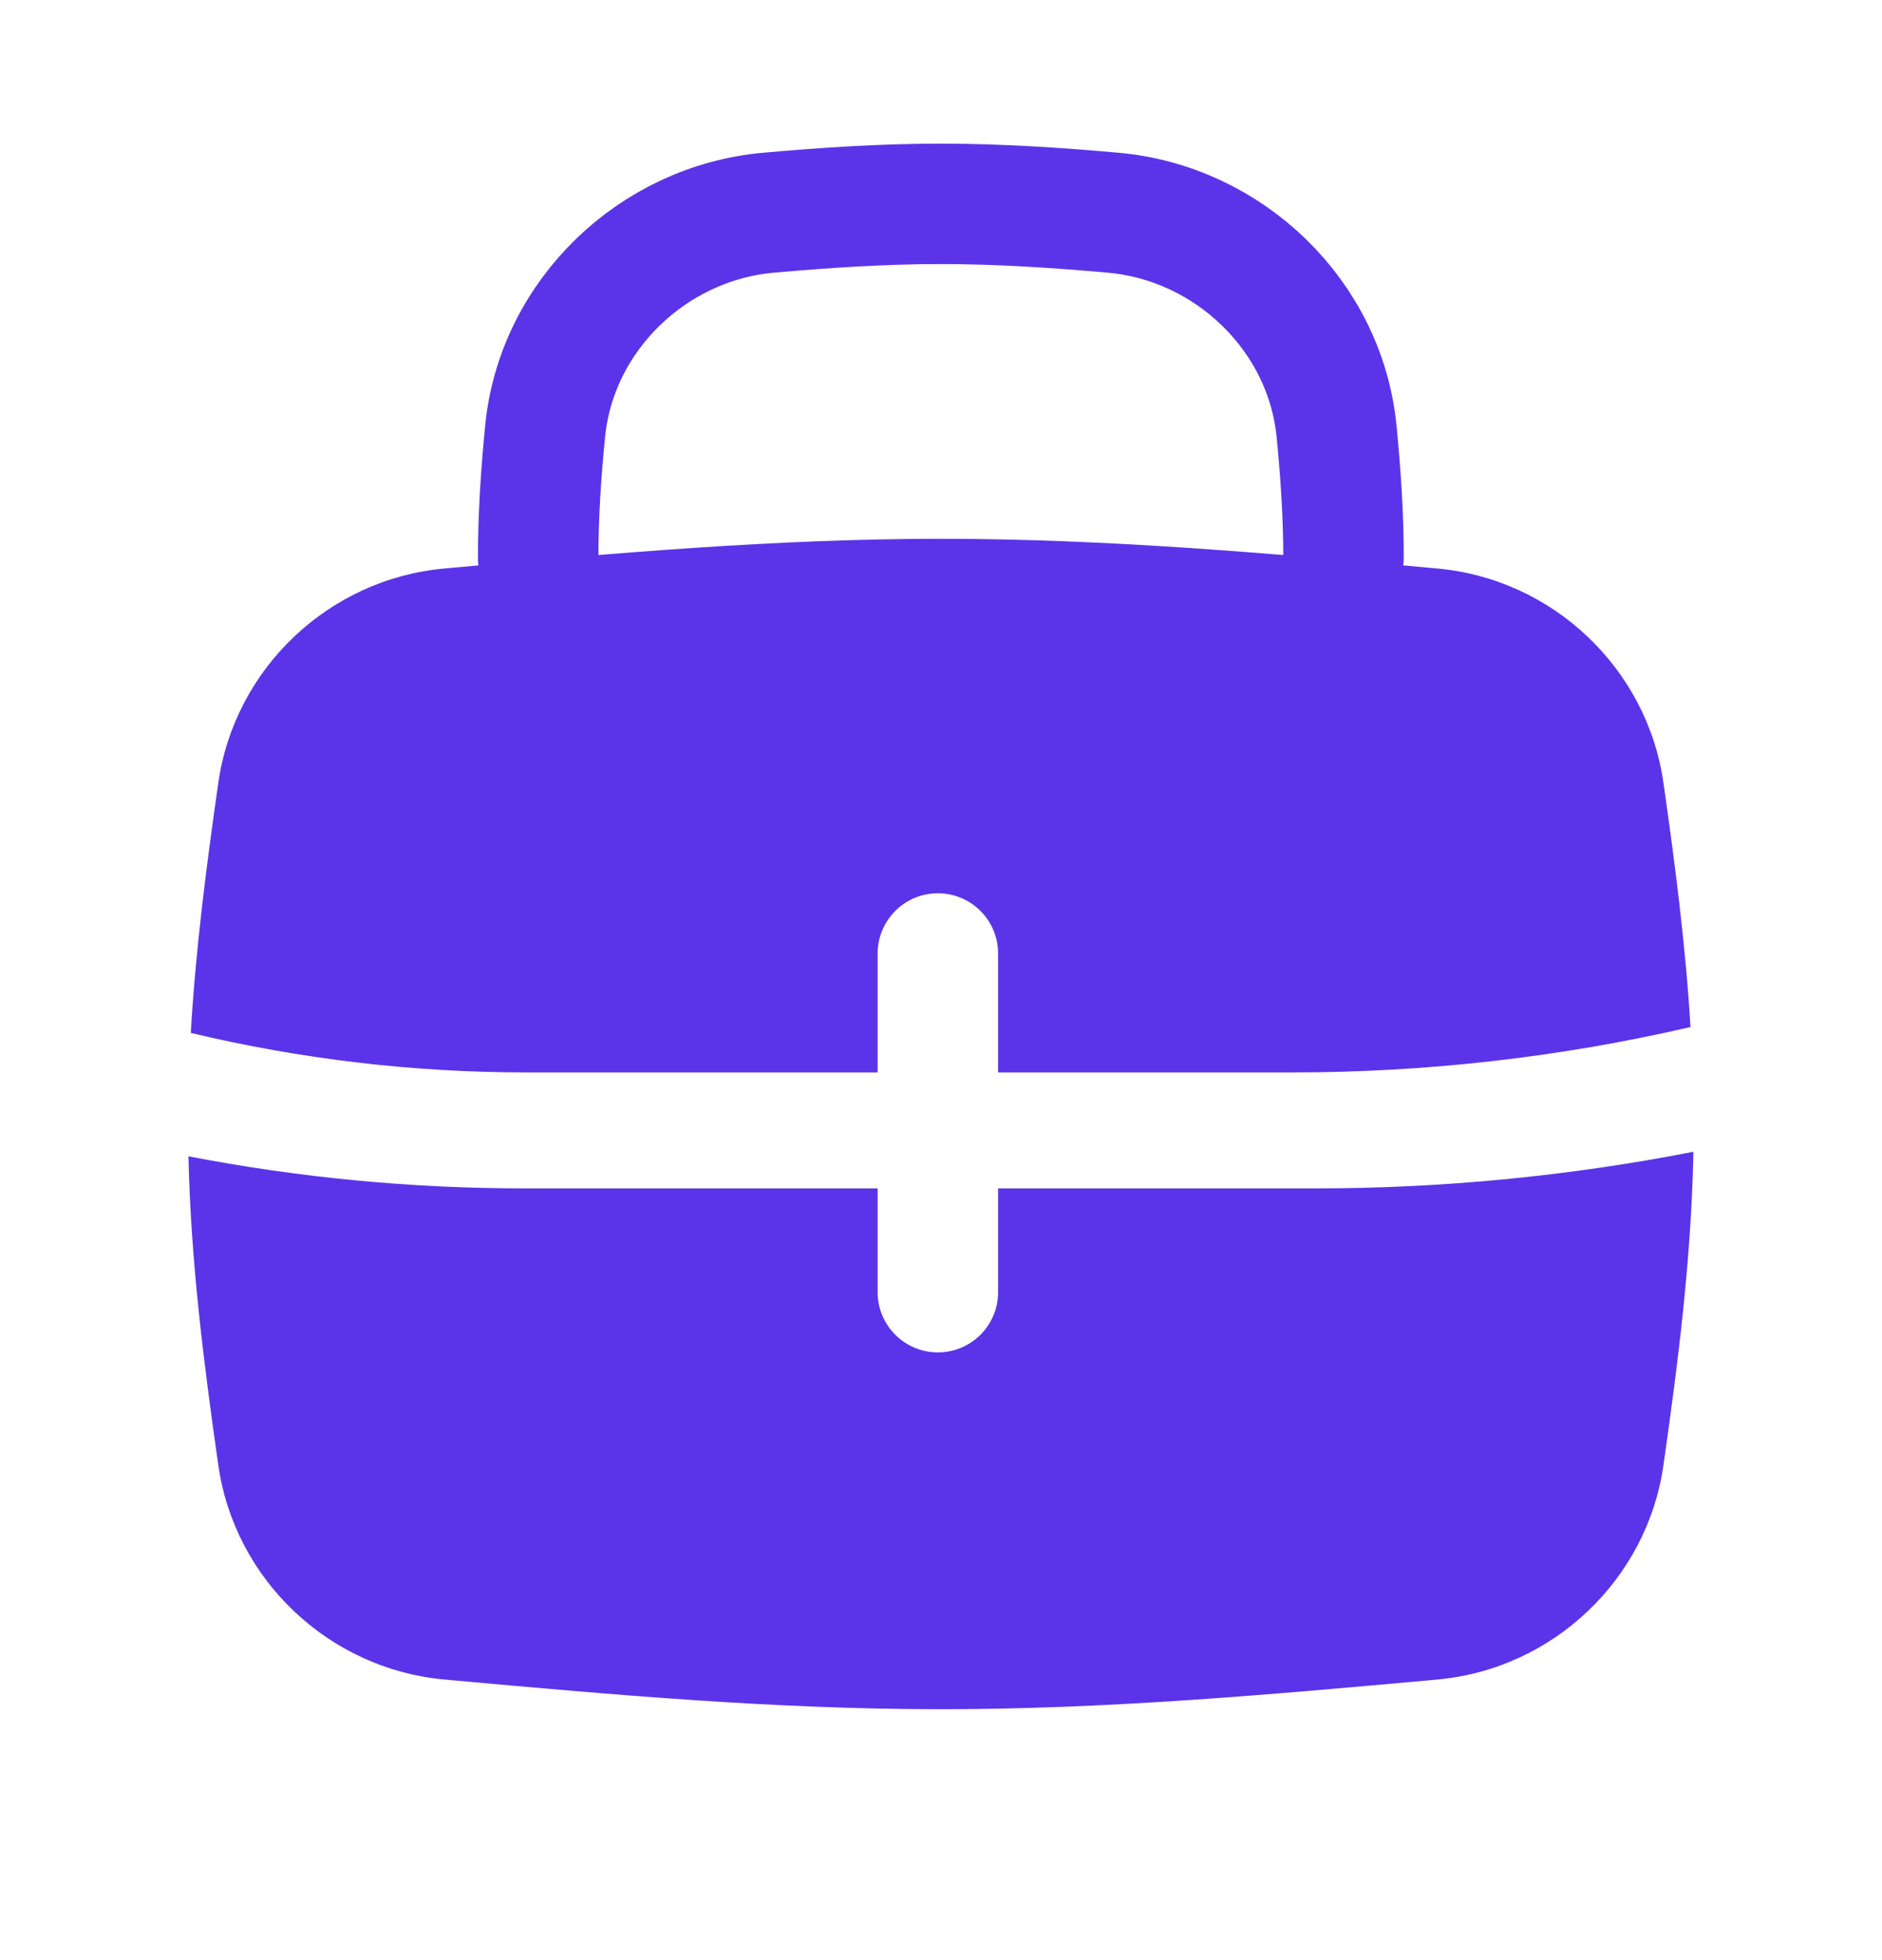
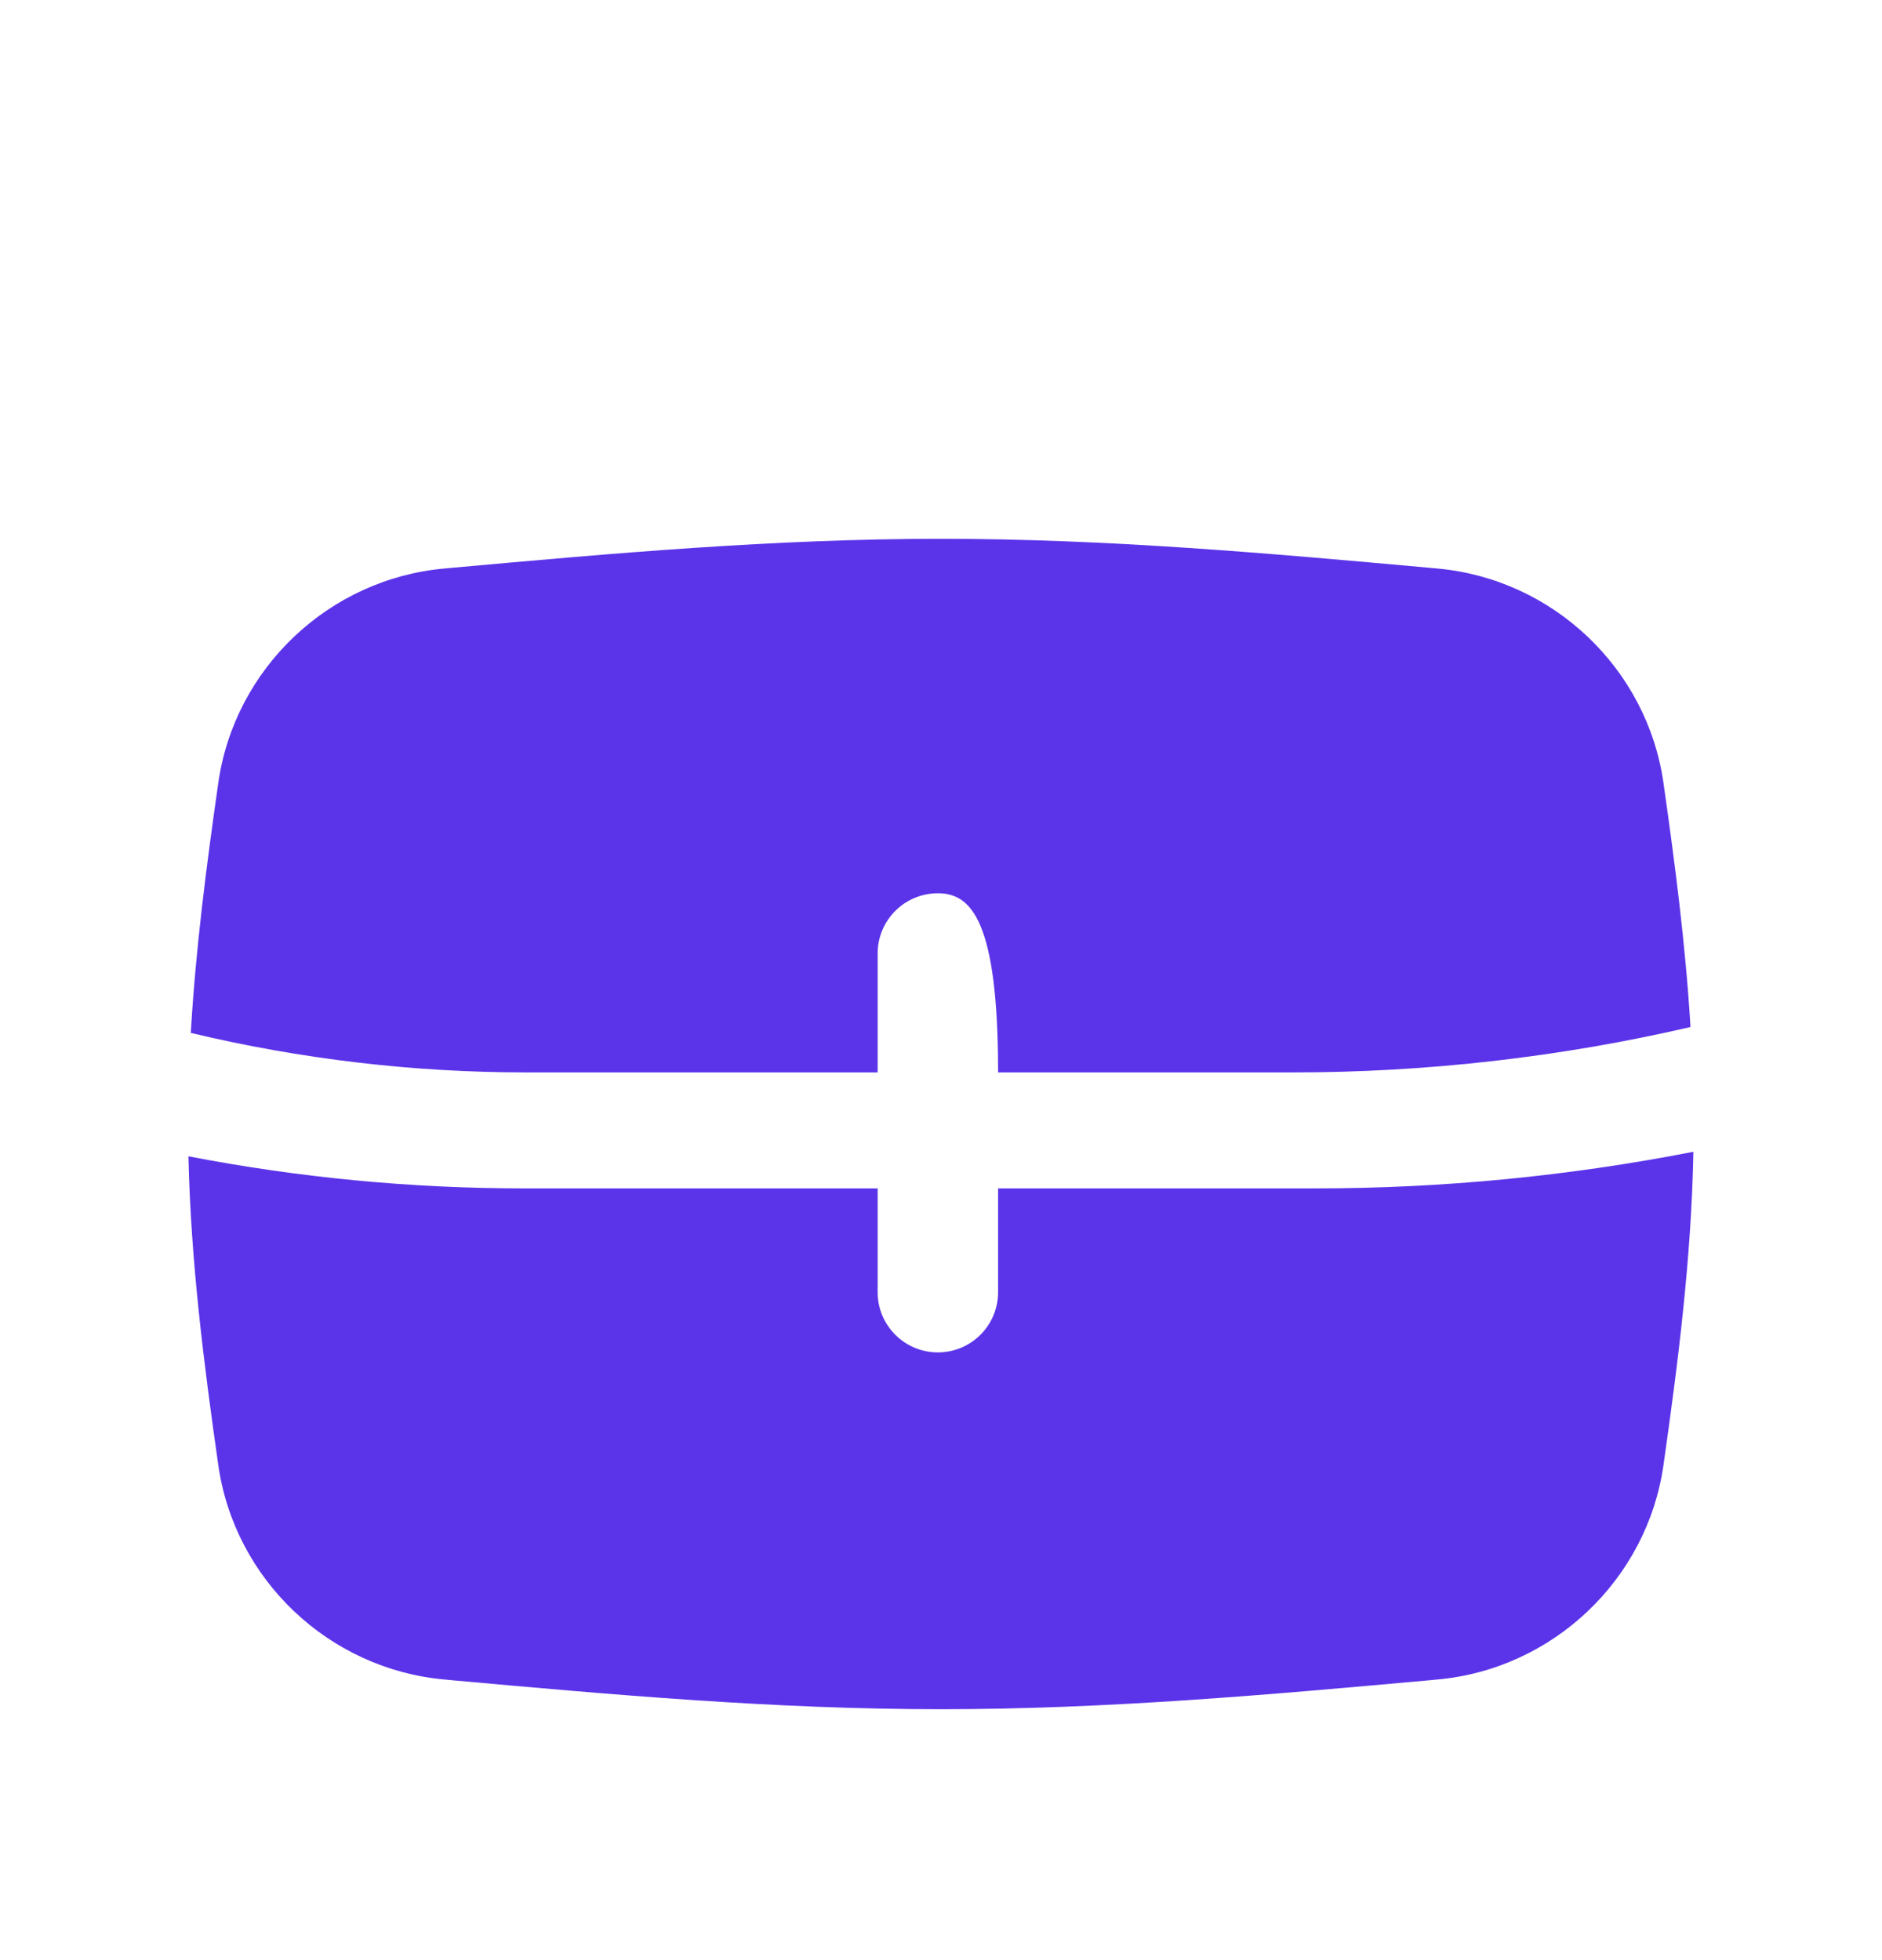
<svg xmlns="http://www.w3.org/2000/svg" width="24" height="25" viewBox="0 0 24 25" fill="none">
-   <path d="M17.133 7.112C17.133 6.566 17.096 6.027 17.044 5.496C16.897 4.022 15.672 2.845 14.196 2.713C13.477 2.649 12.743 2.6 11.998 2.6C11.253 2.6 10.519 2.649 9.8 2.713C8.324 2.845 7.099 4.022 6.952 5.496C6.9 6.027 6.863 6.566 6.863 7.112" stroke="#5B34E9" stroke-width="1.536" stroke-linecap="round" stroke-linejoin="round" />
-   <path fill-rule="evenodd" clip-rule="evenodd" d="M2.784 18.687C2.992 20.149 4.196 21.288 5.667 21.421L5.784 21.432C7.791 21.613 9.869 21.8 11.998 21.8C14.127 21.8 16.205 21.613 18.212 21.432L18.212 21.432L18.329 21.421C19.8 21.289 21.005 20.149 21.213 18.687C21.398 17.389 21.569 16.053 21.595 14.69C20.009 15 18.397 15.157 16.781 15.157H12.728V16.481C12.728 16.905 12.384 17.249 11.96 17.249C11.536 17.249 11.192 16.905 11.192 16.481V15.157H6.682C5.245 15.157 3.813 15.02 2.403 14.748C2.433 16.091 2.601 17.407 2.784 18.687ZM11.192 13.678H6.714C5.272 13.678 3.835 13.509 2.433 13.174C2.496 12.091 2.635 11.026 2.784 9.985C2.992 8.523 4.196 7.383 5.667 7.251L5.785 7.24C7.792 7.059 9.87 6.872 11.998 6.872C14.127 6.872 16.204 7.059 18.211 7.24L18.329 7.251C19.8 7.383 21.005 8.523 21.213 9.985C21.358 11.002 21.494 12.041 21.558 13.099C19.895 13.484 18.193 13.678 16.485 13.678H12.728V12.161C12.728 11.737 12.384 11.393 11.96 11.393C11.536 11.393 11.192 11.737 11.192 12.161V13.678Z" fill="#5B34E9" />
+   <path fill-rule="evenodd" clip-rule="evenodd" d="M2.784 18.687C2.992 20.149 4.196 21.288 5.667 21.421L5.784 21.432C7.791 21.613 9.869 21.8 11.998 21.8C14.127 21.8 16.205 21.613 18.212 21.432L18.212 21.432L18.329 21.421C19.8 21.289 21.005 20.149 21.213 18.687C21.398 17.389 21.569 16.053 21.595 14.69C20.009 15 18.397 15.157 16.781 15.157H12.728V16.481C12.728 16.905 12.384 17.249 11.96 17.249C11.536 17.249 11.192 16.905 11.192 16.481V15.157H6.682C5.245 15.157 3.813 15.02 2.403 14.748C2.433 16.091 2.601 17.407 2.784 18.687ZM11.192 13.678H6.714C5.272 13.678 3.835 13.509 2.433 13.174C2.496 12.091 2.635 11.026 2.784 9.985C2.992 8.523 4.196 7.383 5.667 7.251L5.785 7.24C7.792 7.059 9.87 6.872 11.998 6.872C14.127 6.872 16.204 7.059 18.211 7.24L18.329 7.251C19.8 7.383 21.005 8.523 21.213 9.985C21.358 11.002 21.494 12.041 21.558 13.099C19.895 13.484 18.193 13.678 16.485 13.678H12.728C12.728 11.737 12.384 11.393 11.96 11.393C11.536 11.393 11.192 11.737 11.192 12.161V13.678Z" fill="#5B34E9" />
</svg>